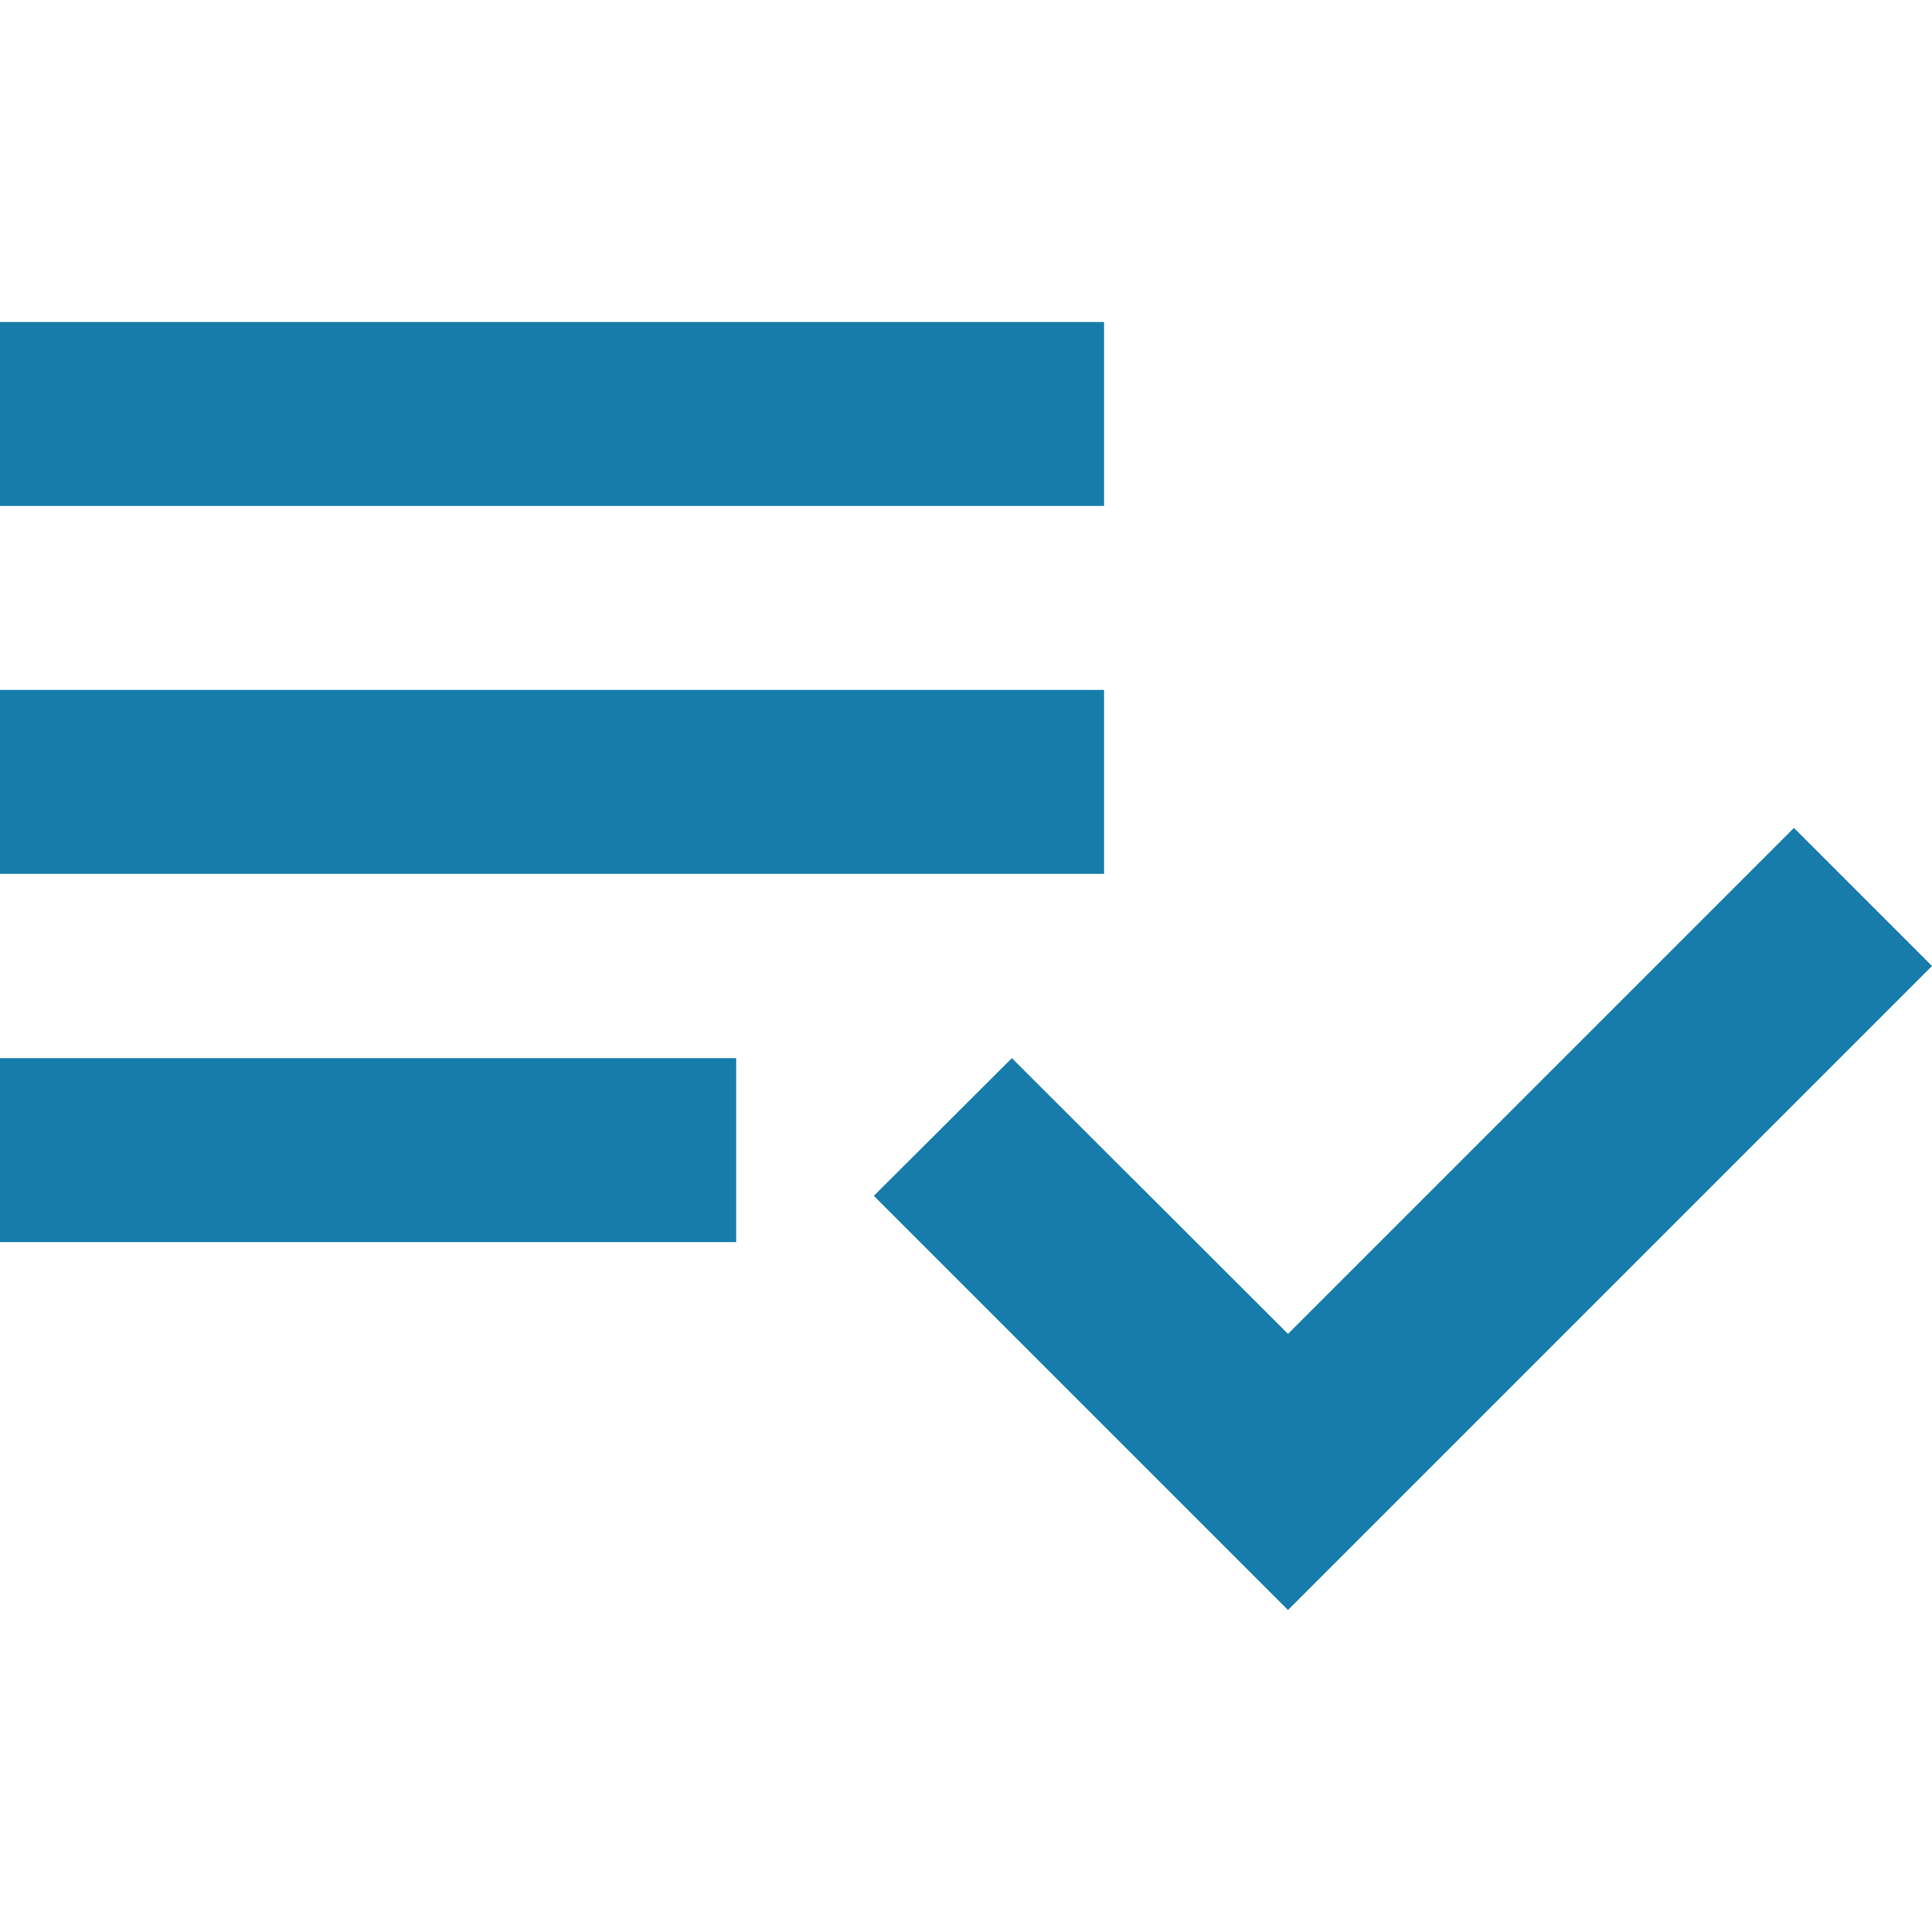
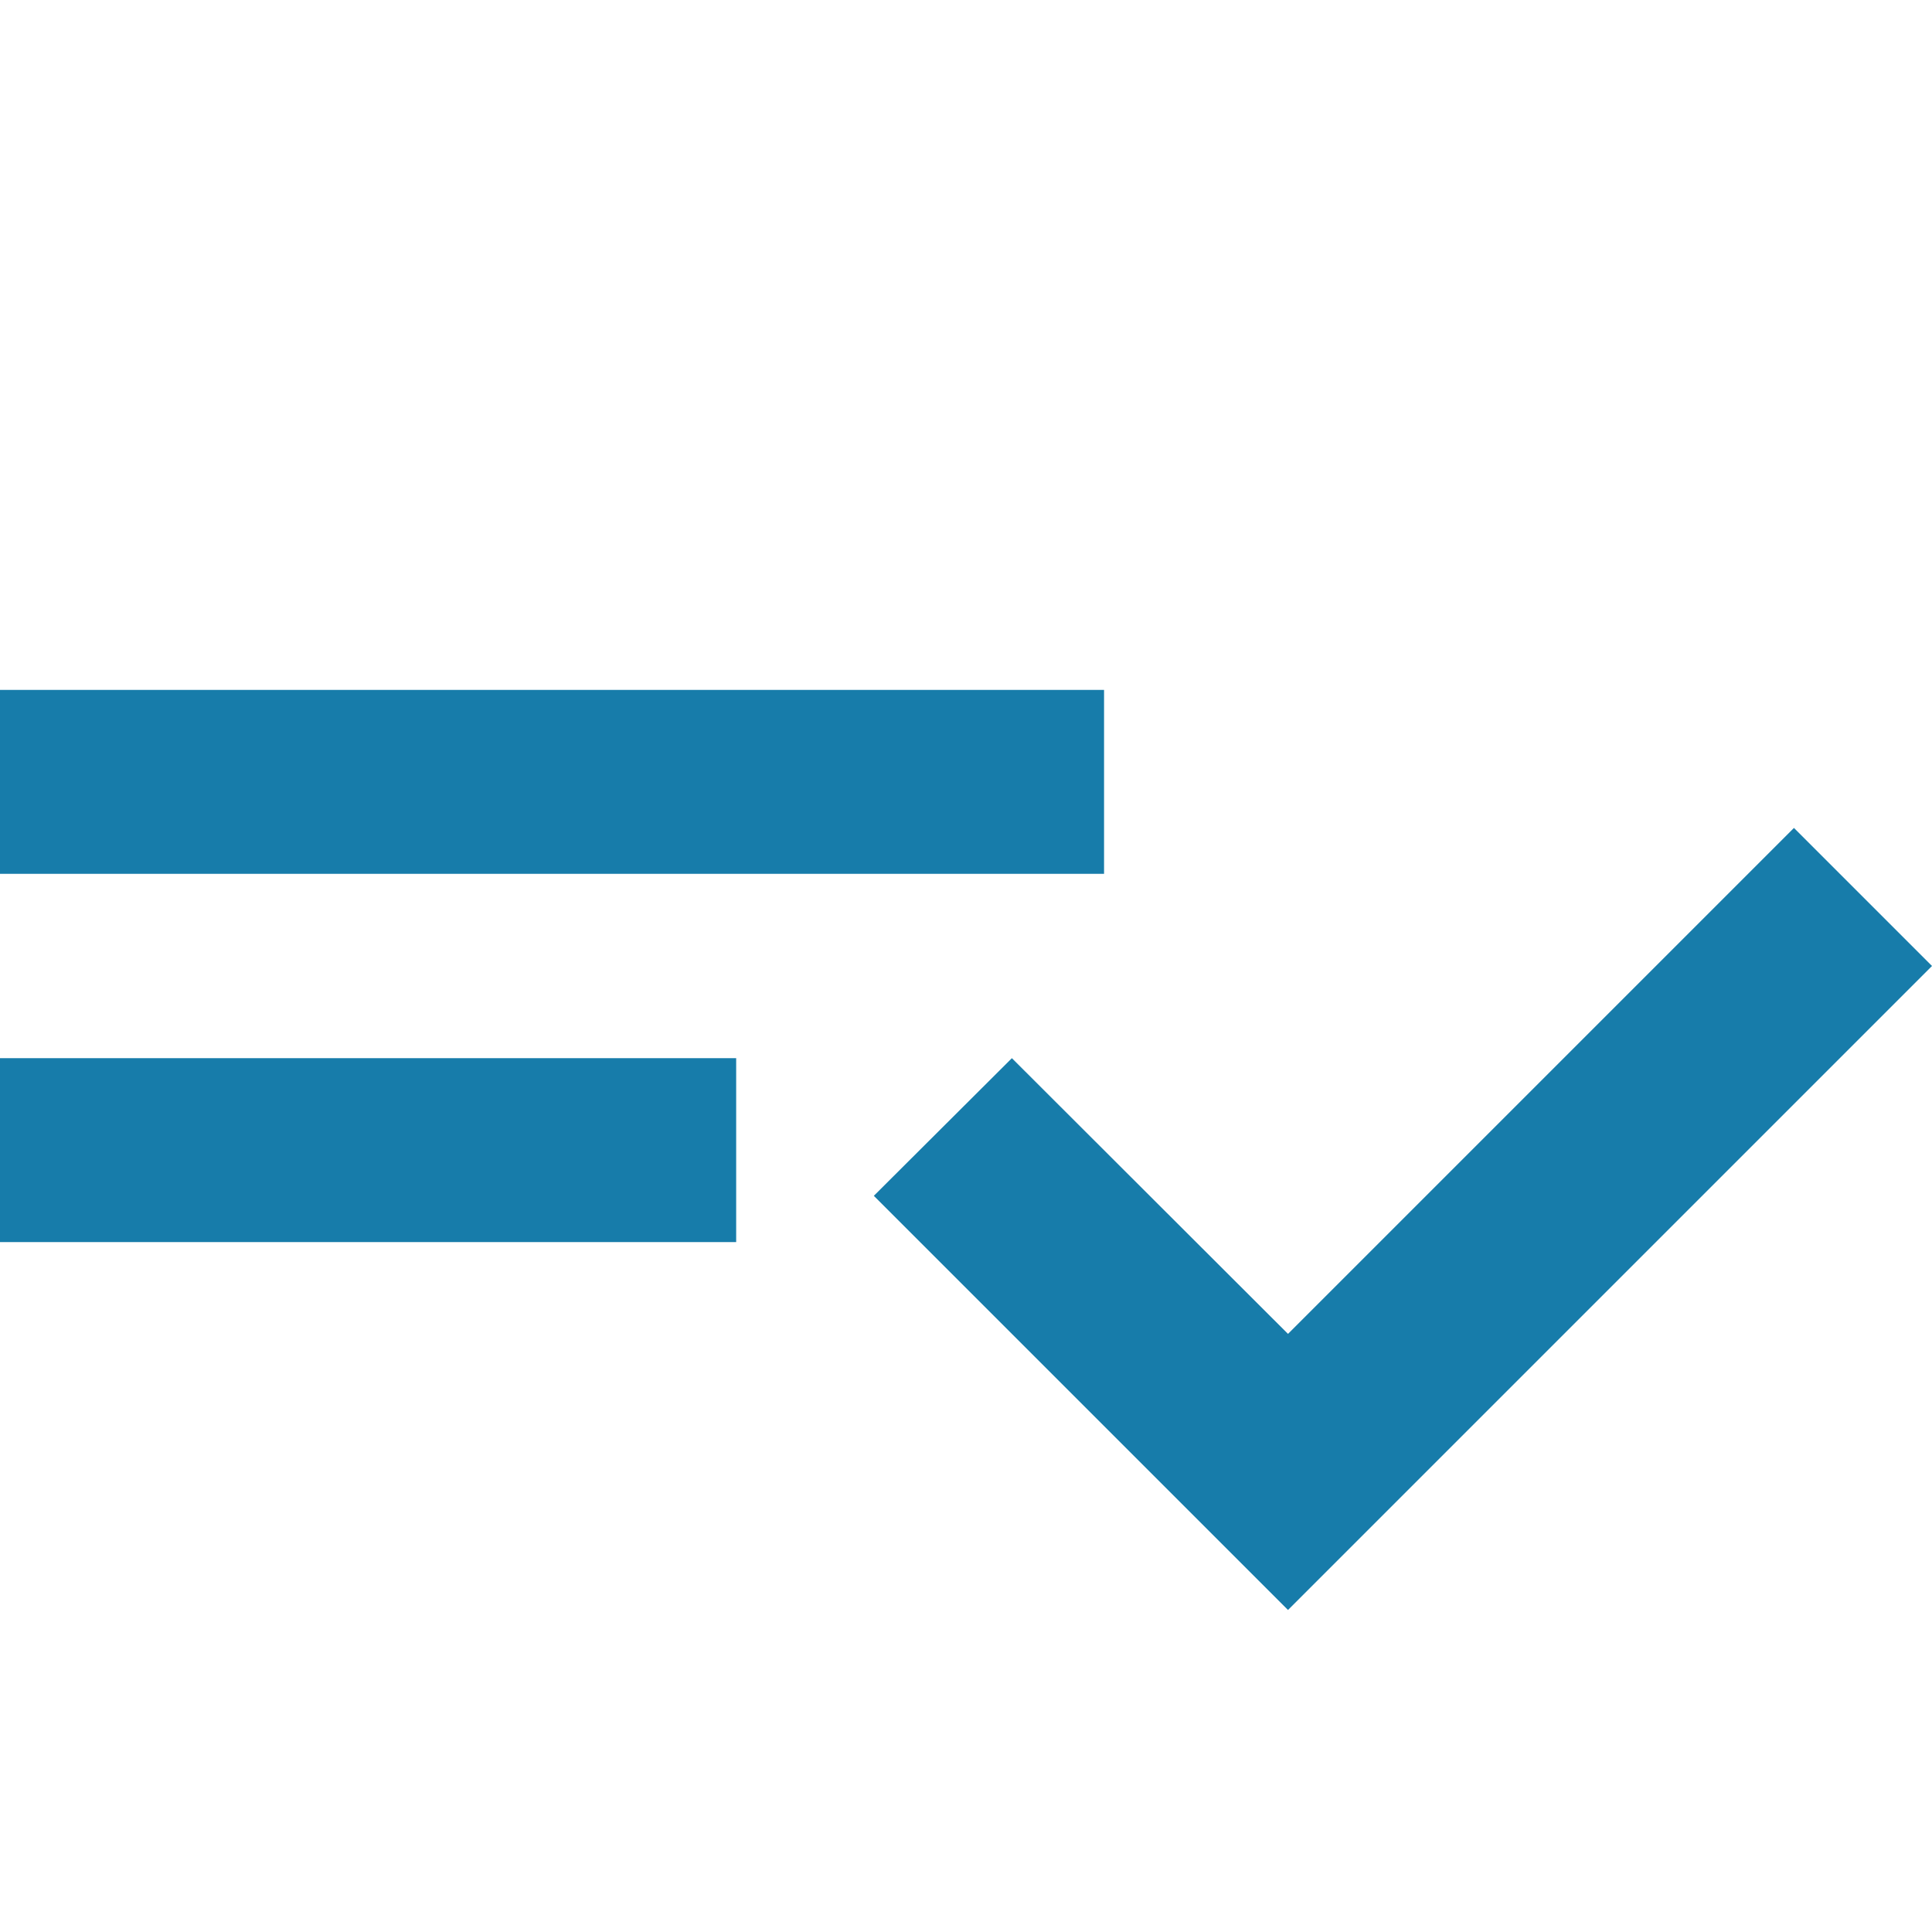
<svg xmlns="http://www.w3.org/2000/svg" viewBox="0 0 48 48">
  <g id="Calque_1" data-name="Calque 1">
-     <path d="M27.43,17.14H0v4.57H27.43Zm0-9.14H0v4.57H27.43ZM0,30.86H18.29V26.29H0ZM44.57,20.57,48,24,32,40,21.71,29.71l3.43-3.42L32,33.14Z" style="fill:#177caa" />
+     <path d="M27.43,17.14H0v4.57H27.43ZH0v4.57H27.43ZM0,30.86H18.29V26.29H0ZM44.57,20.57,48,24,32,40,21.71,29.71l3.43-3.42L32,33.14Z" style="fill:#177caa" />
  </g>
</svg>